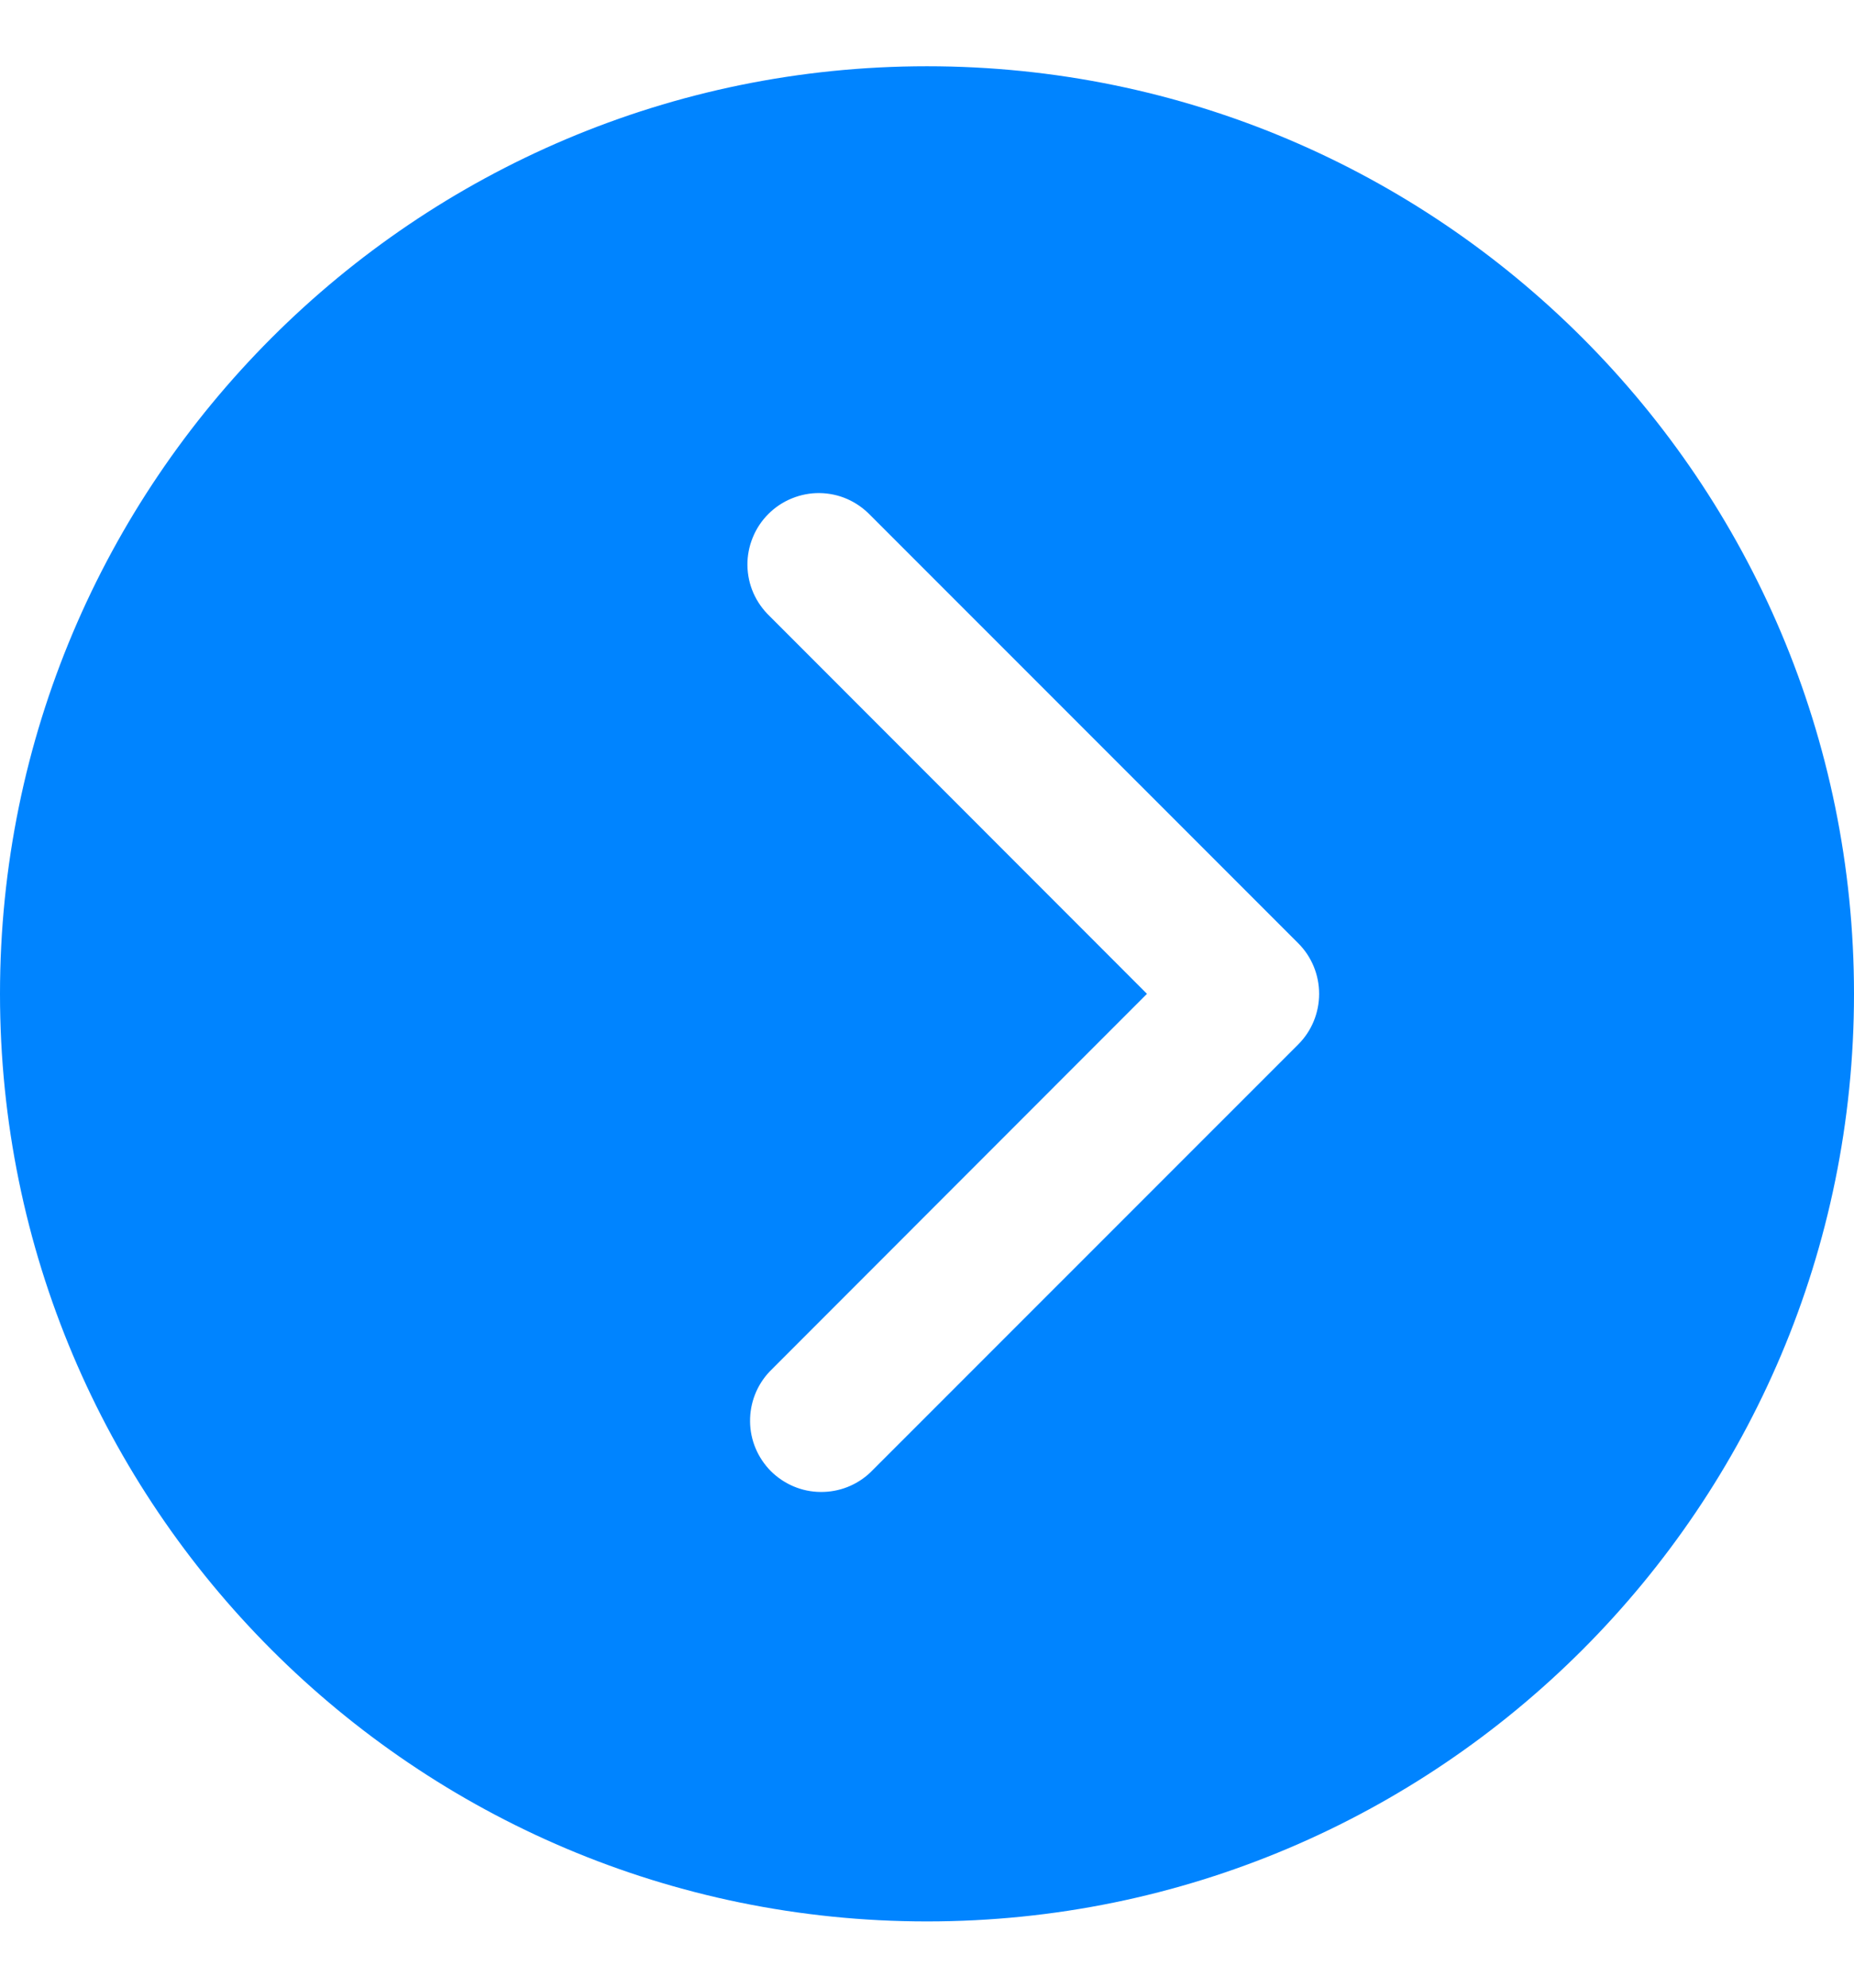
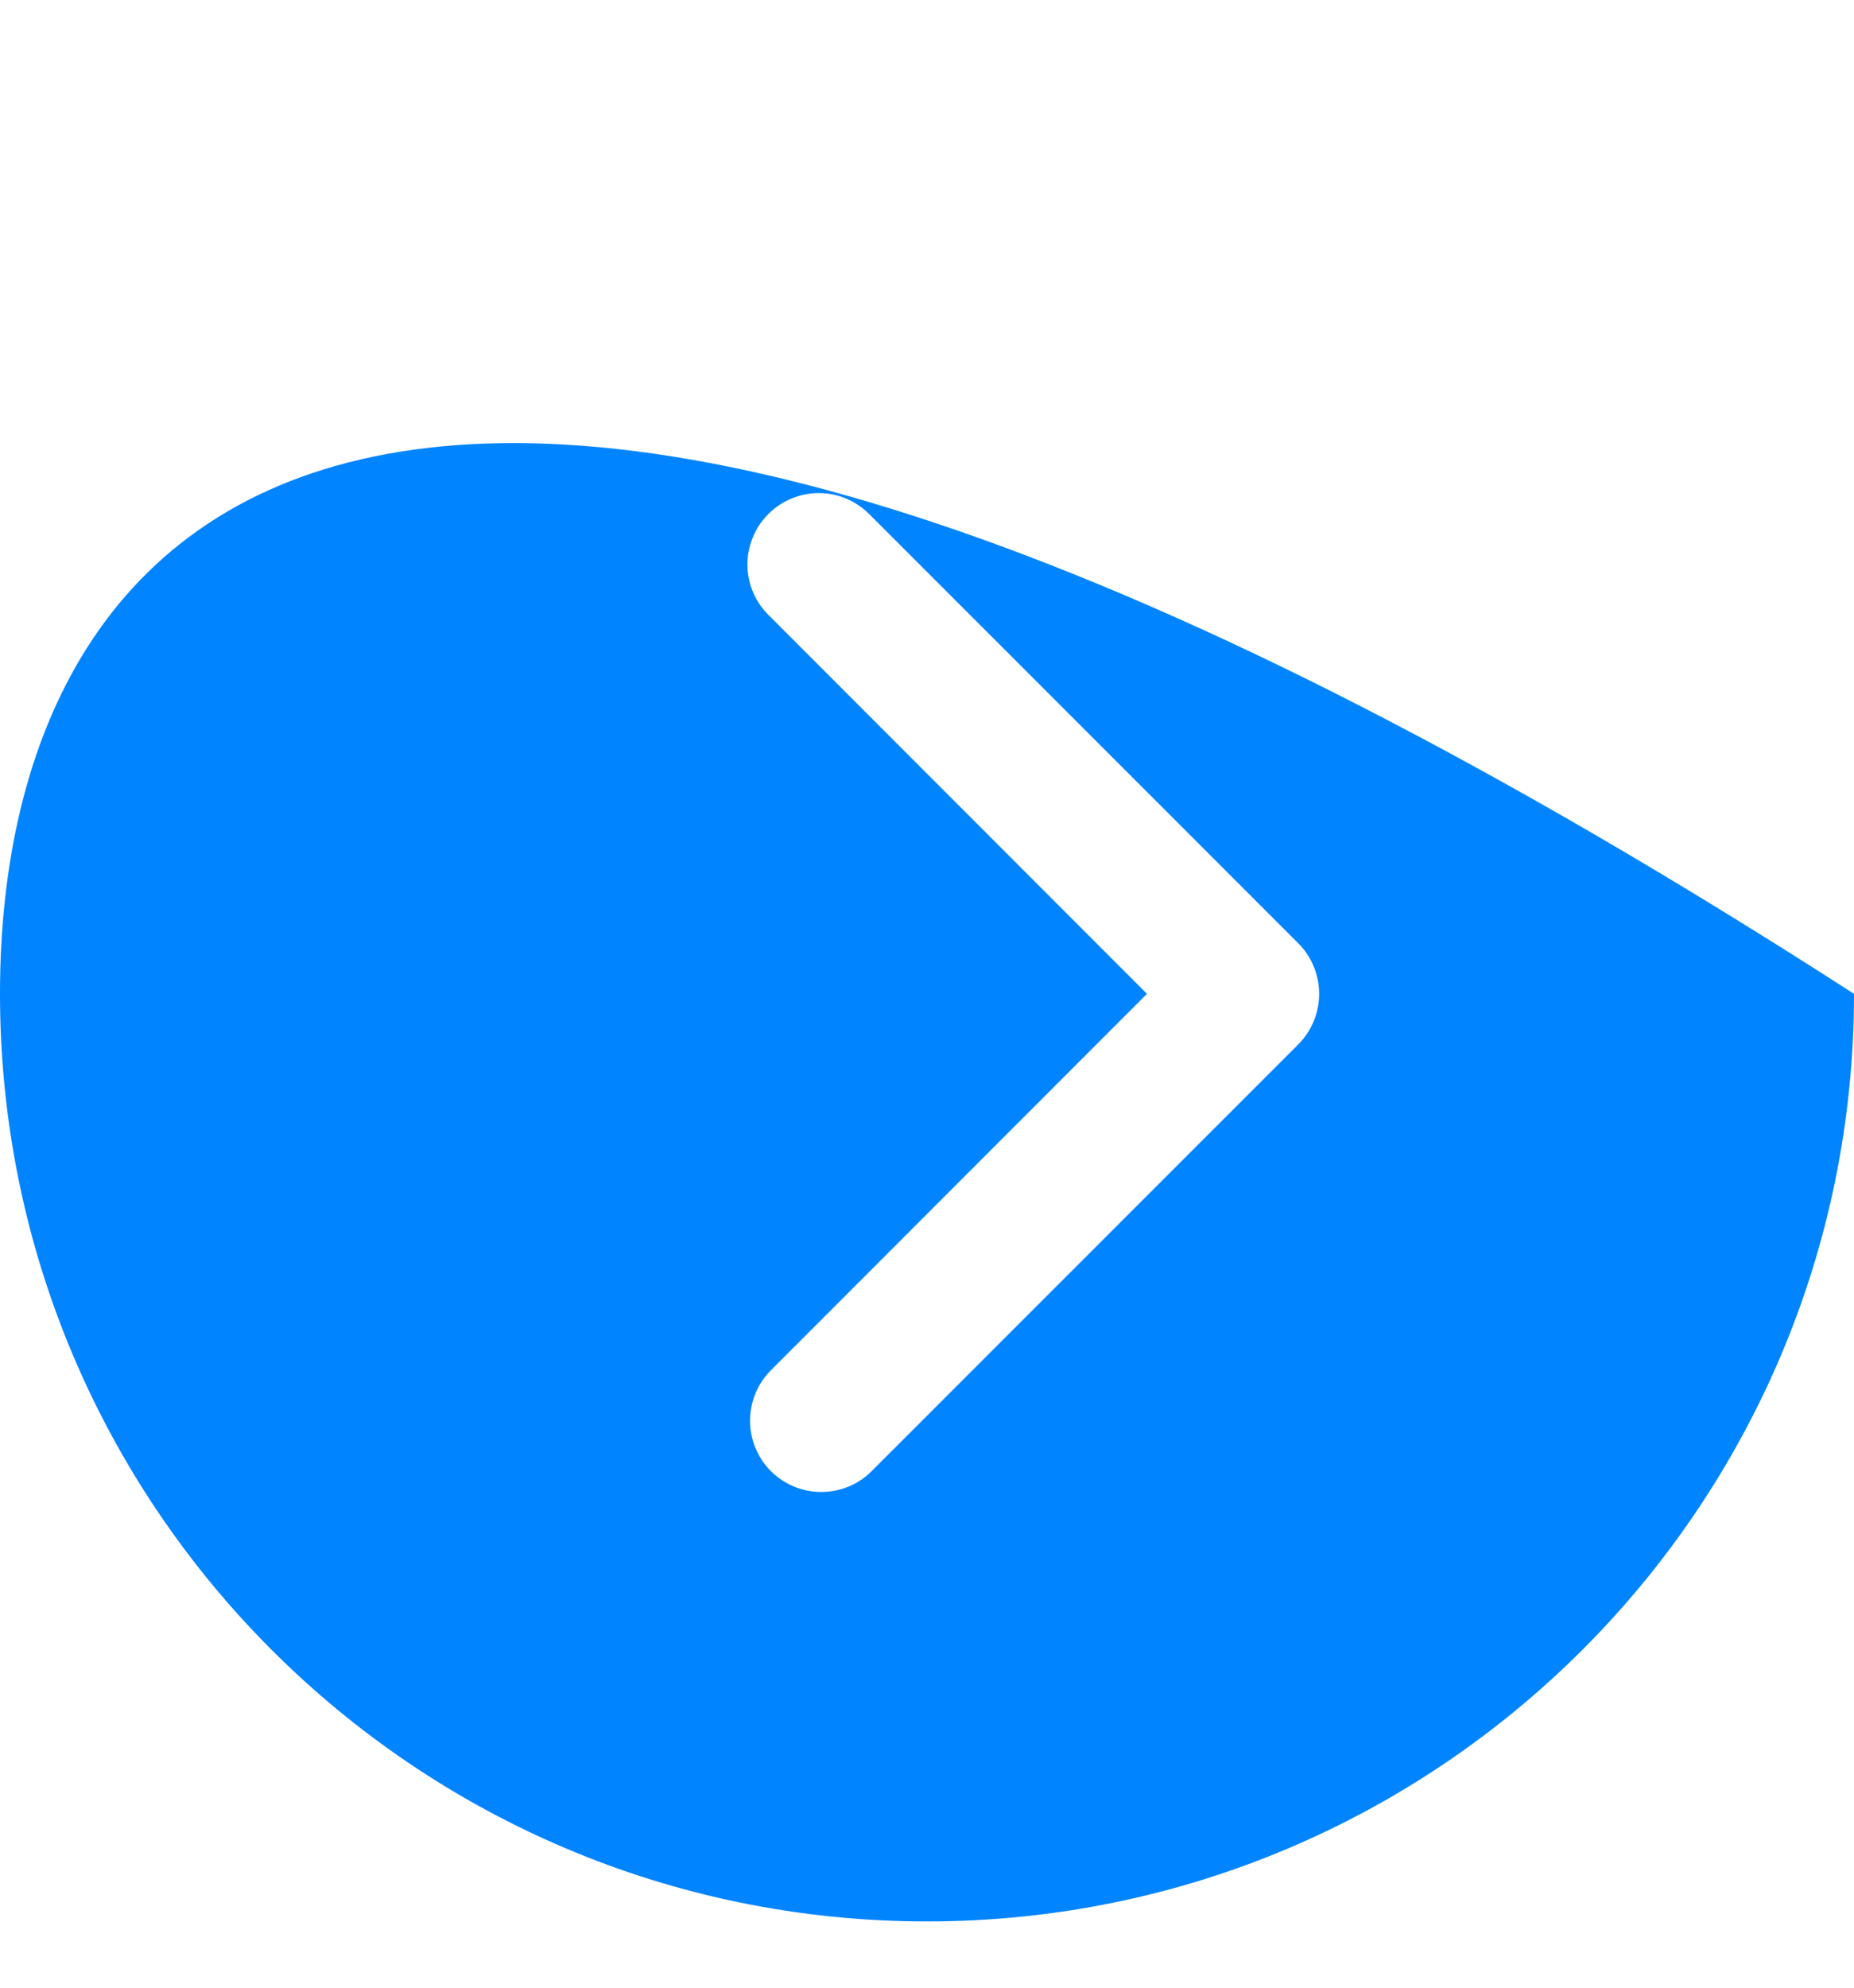
<svg xmlns="http://www.w3.org/2000/svg" width="14" height="15" viewBox="0 0 14 15" fill="none">
-   <path d="M7 14.5C10.866 14.5 14 11.366 14 7.5C14 3.634 10.866 0.5 7 0.5C3.134 0.5 -9.53674e-07 3.634 -9.53674e-07 7.5C-9.53674e-07 11.366 3.134 14.5 7 14.5ZM5.812 4.65C5.76 4.6 5.718 4.541 5.689 4.475C5.66 4.409 5.645 4.338 5.644 4.266C5.643 4.195 5.657 4.123 5.684 4.057C5.711 3.99 5.751 3.93 5.802 3.879C5.853 3.828 5.913 3.788 5.98 3.761C6.046 3.734 6.118 3.72 6.189 3.721C6.261 3.722 6.332 3.737 6.398 3.766C6.464 3.795 6.523 3.837 6.573 3.889L9.804 7.119C9.905 7.22 9.961 7.357 9.961 7.5C9.961 7.643 9.905 7.78 9.804 7.881L6.573 11.111C6.471 11.208 6.336 11.261 6.195 11.259C6.055 11.258 5.921 11.201 5.821 11.102C5.722 11.002 5.665 10.868 5.664 10.728C5.662 10.588 5.715 10.452 5.812 10.35L8.661 7.5L5.812 4.65Z" fill="#0084FF" />
+   <path d="M7 14.5C10.866 14.5 14 11.366 14 7.5C3.134 0.5 -9.53674e-07 3.634 -9.53674e-07 7.5C-9.53674e-07 11.366 3.134 14.5 7 14.5ZM5.812 4.65C5.76 4.6 5.718 4.541 5.689 4.475C5.66 4.409 5.645 4.338 5.644 4.266C5.643 4.195 5.657 4.123 5.684 4.057C5.711 3.99 5.751 3.93 5.802 3.879C5.853 3.828 5.913 3.788 5.98 3.761C6.046 3.734 6.118 3.72 6.189 3.721C6.261 3.722 6.332 3.737 6.398 3.766C6.464 3.795 6.523 3.837 6.573 3.889L9.804 7.119C9.905 7.22 9.961 7.357 9.961 7.5C9.961 7.643 9.905 7.78 9.804 7.881L6.573 11.111C6.471 11.208 6.336 11.261 6.195 11.259C6.055 11.258 5.921 11.201 5.821 11.102C5.722 11.002 5.665 10.868 5.664 10.728C5.662 10.588 5.715 10.452 5.812 10.35L8.661 7.5L5.812 4.65Z" fill="#0084FF" />
</svg>